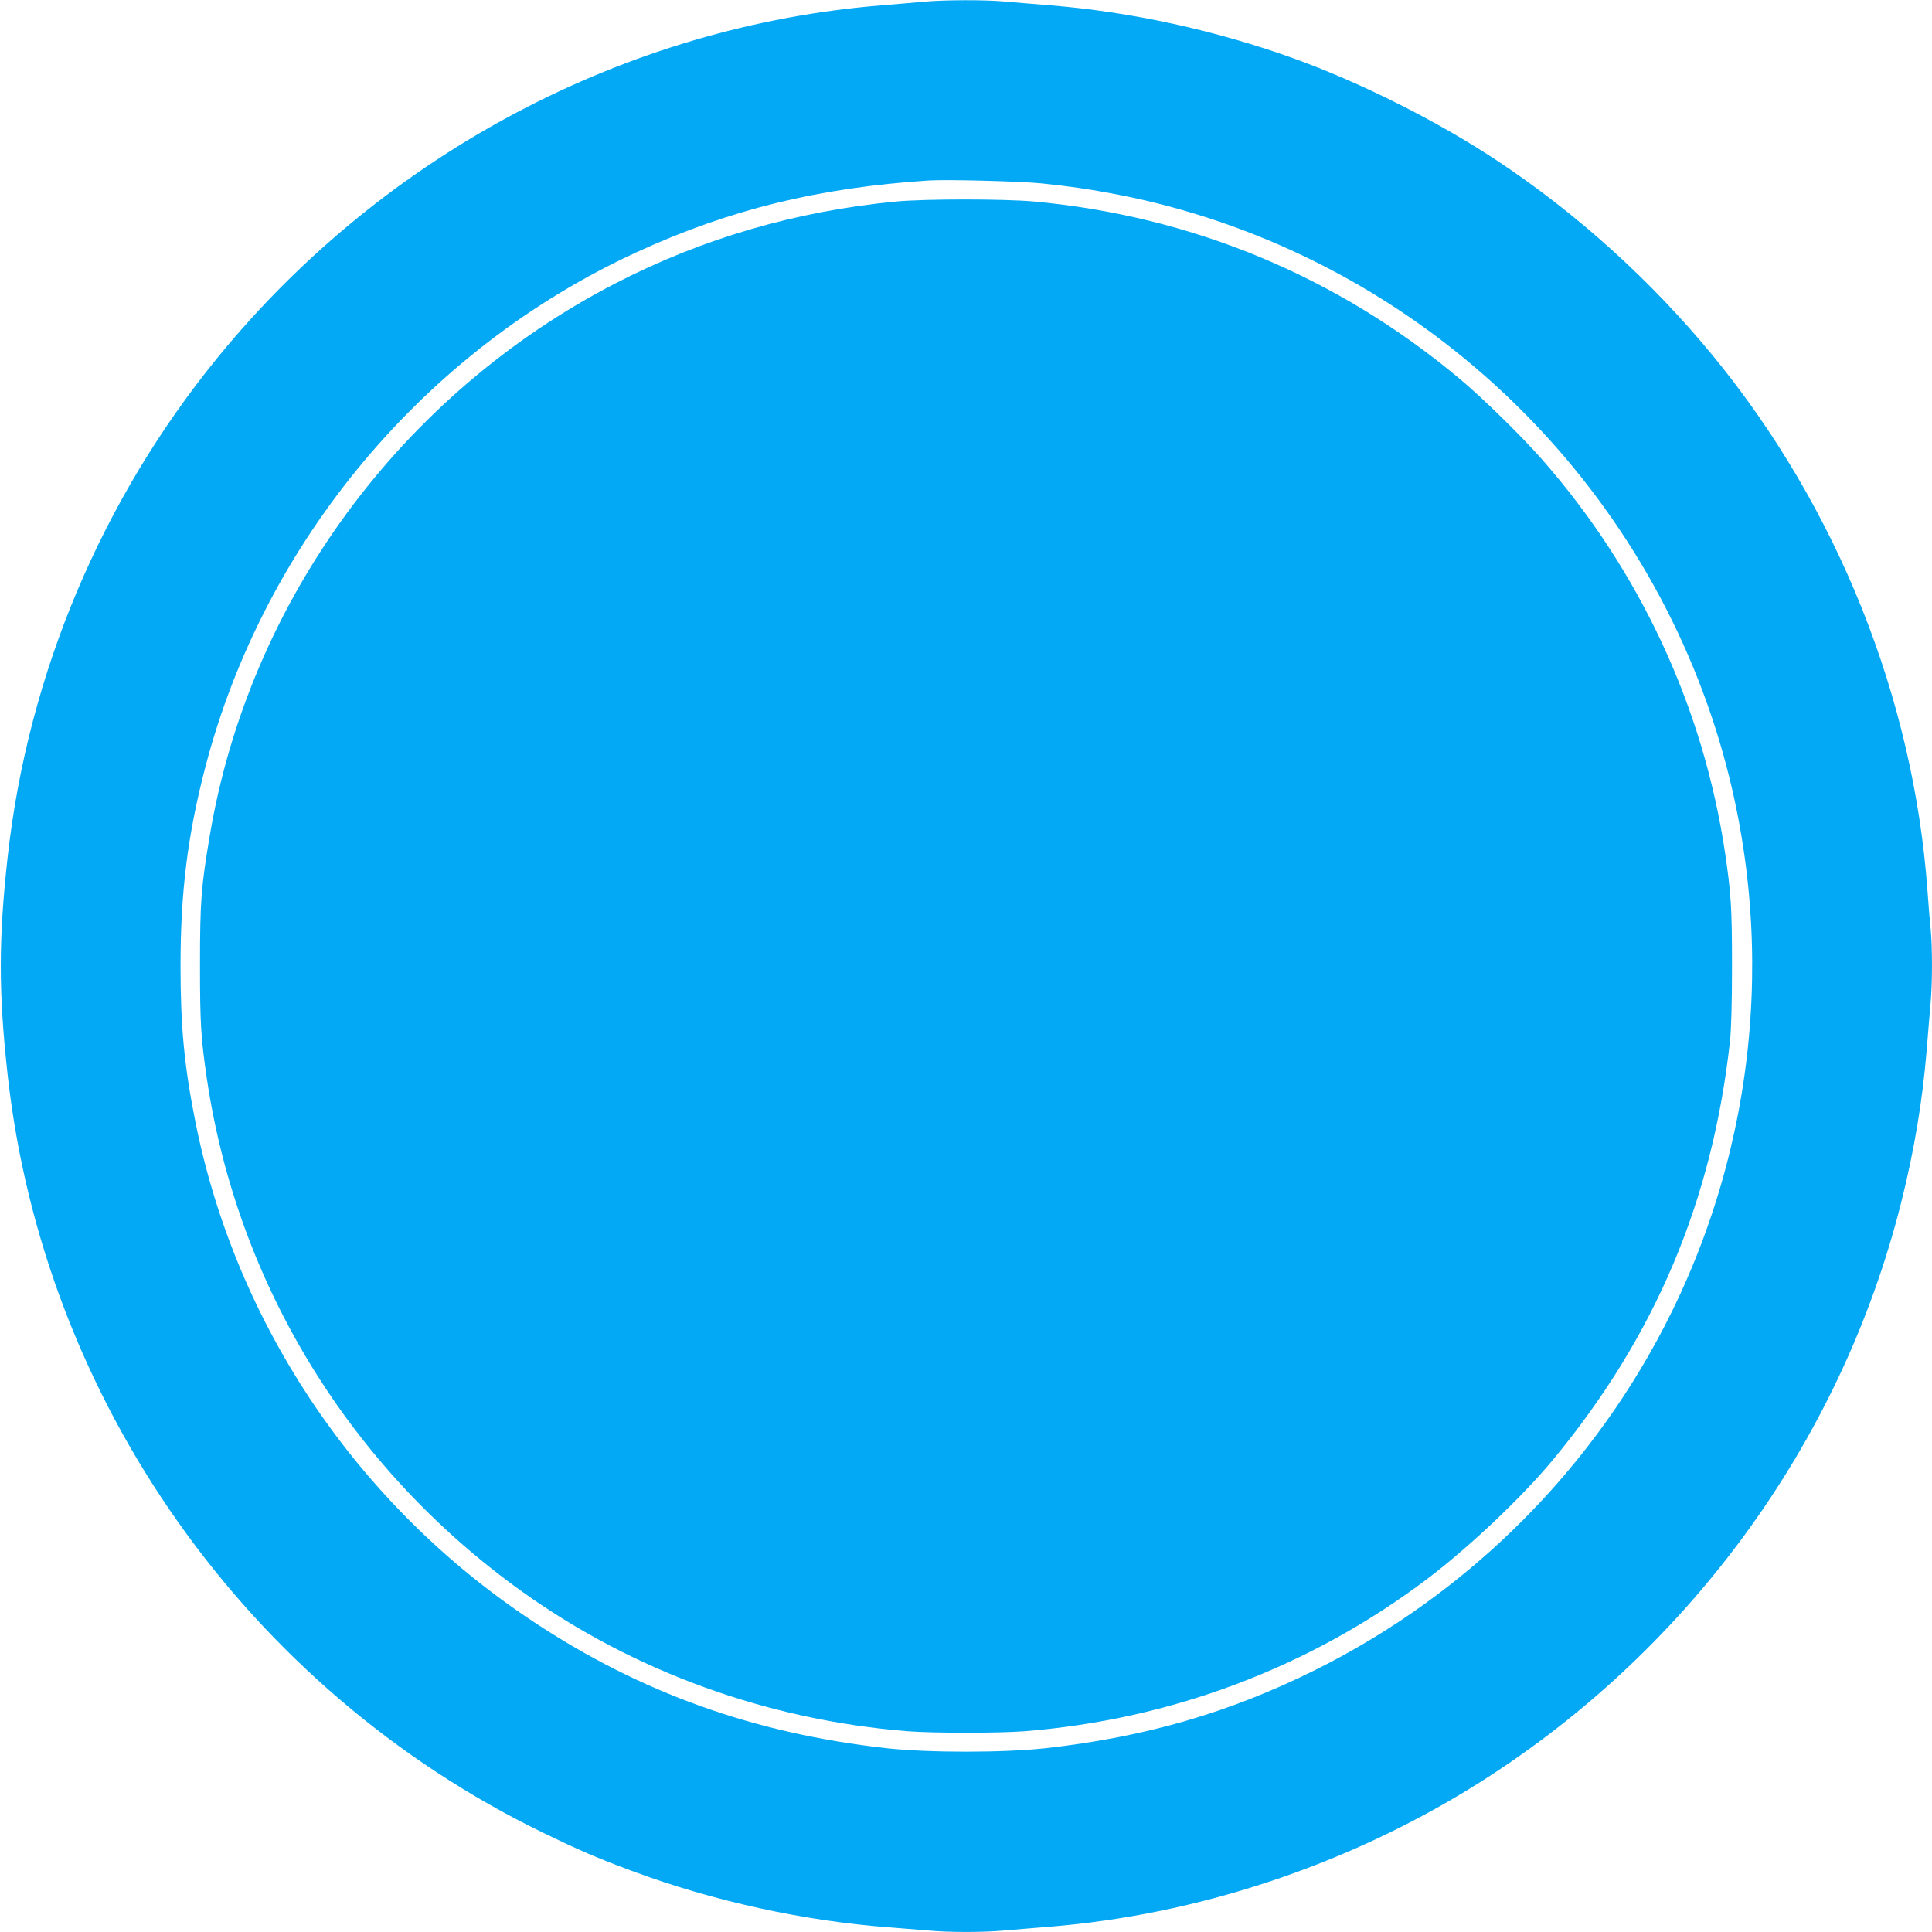
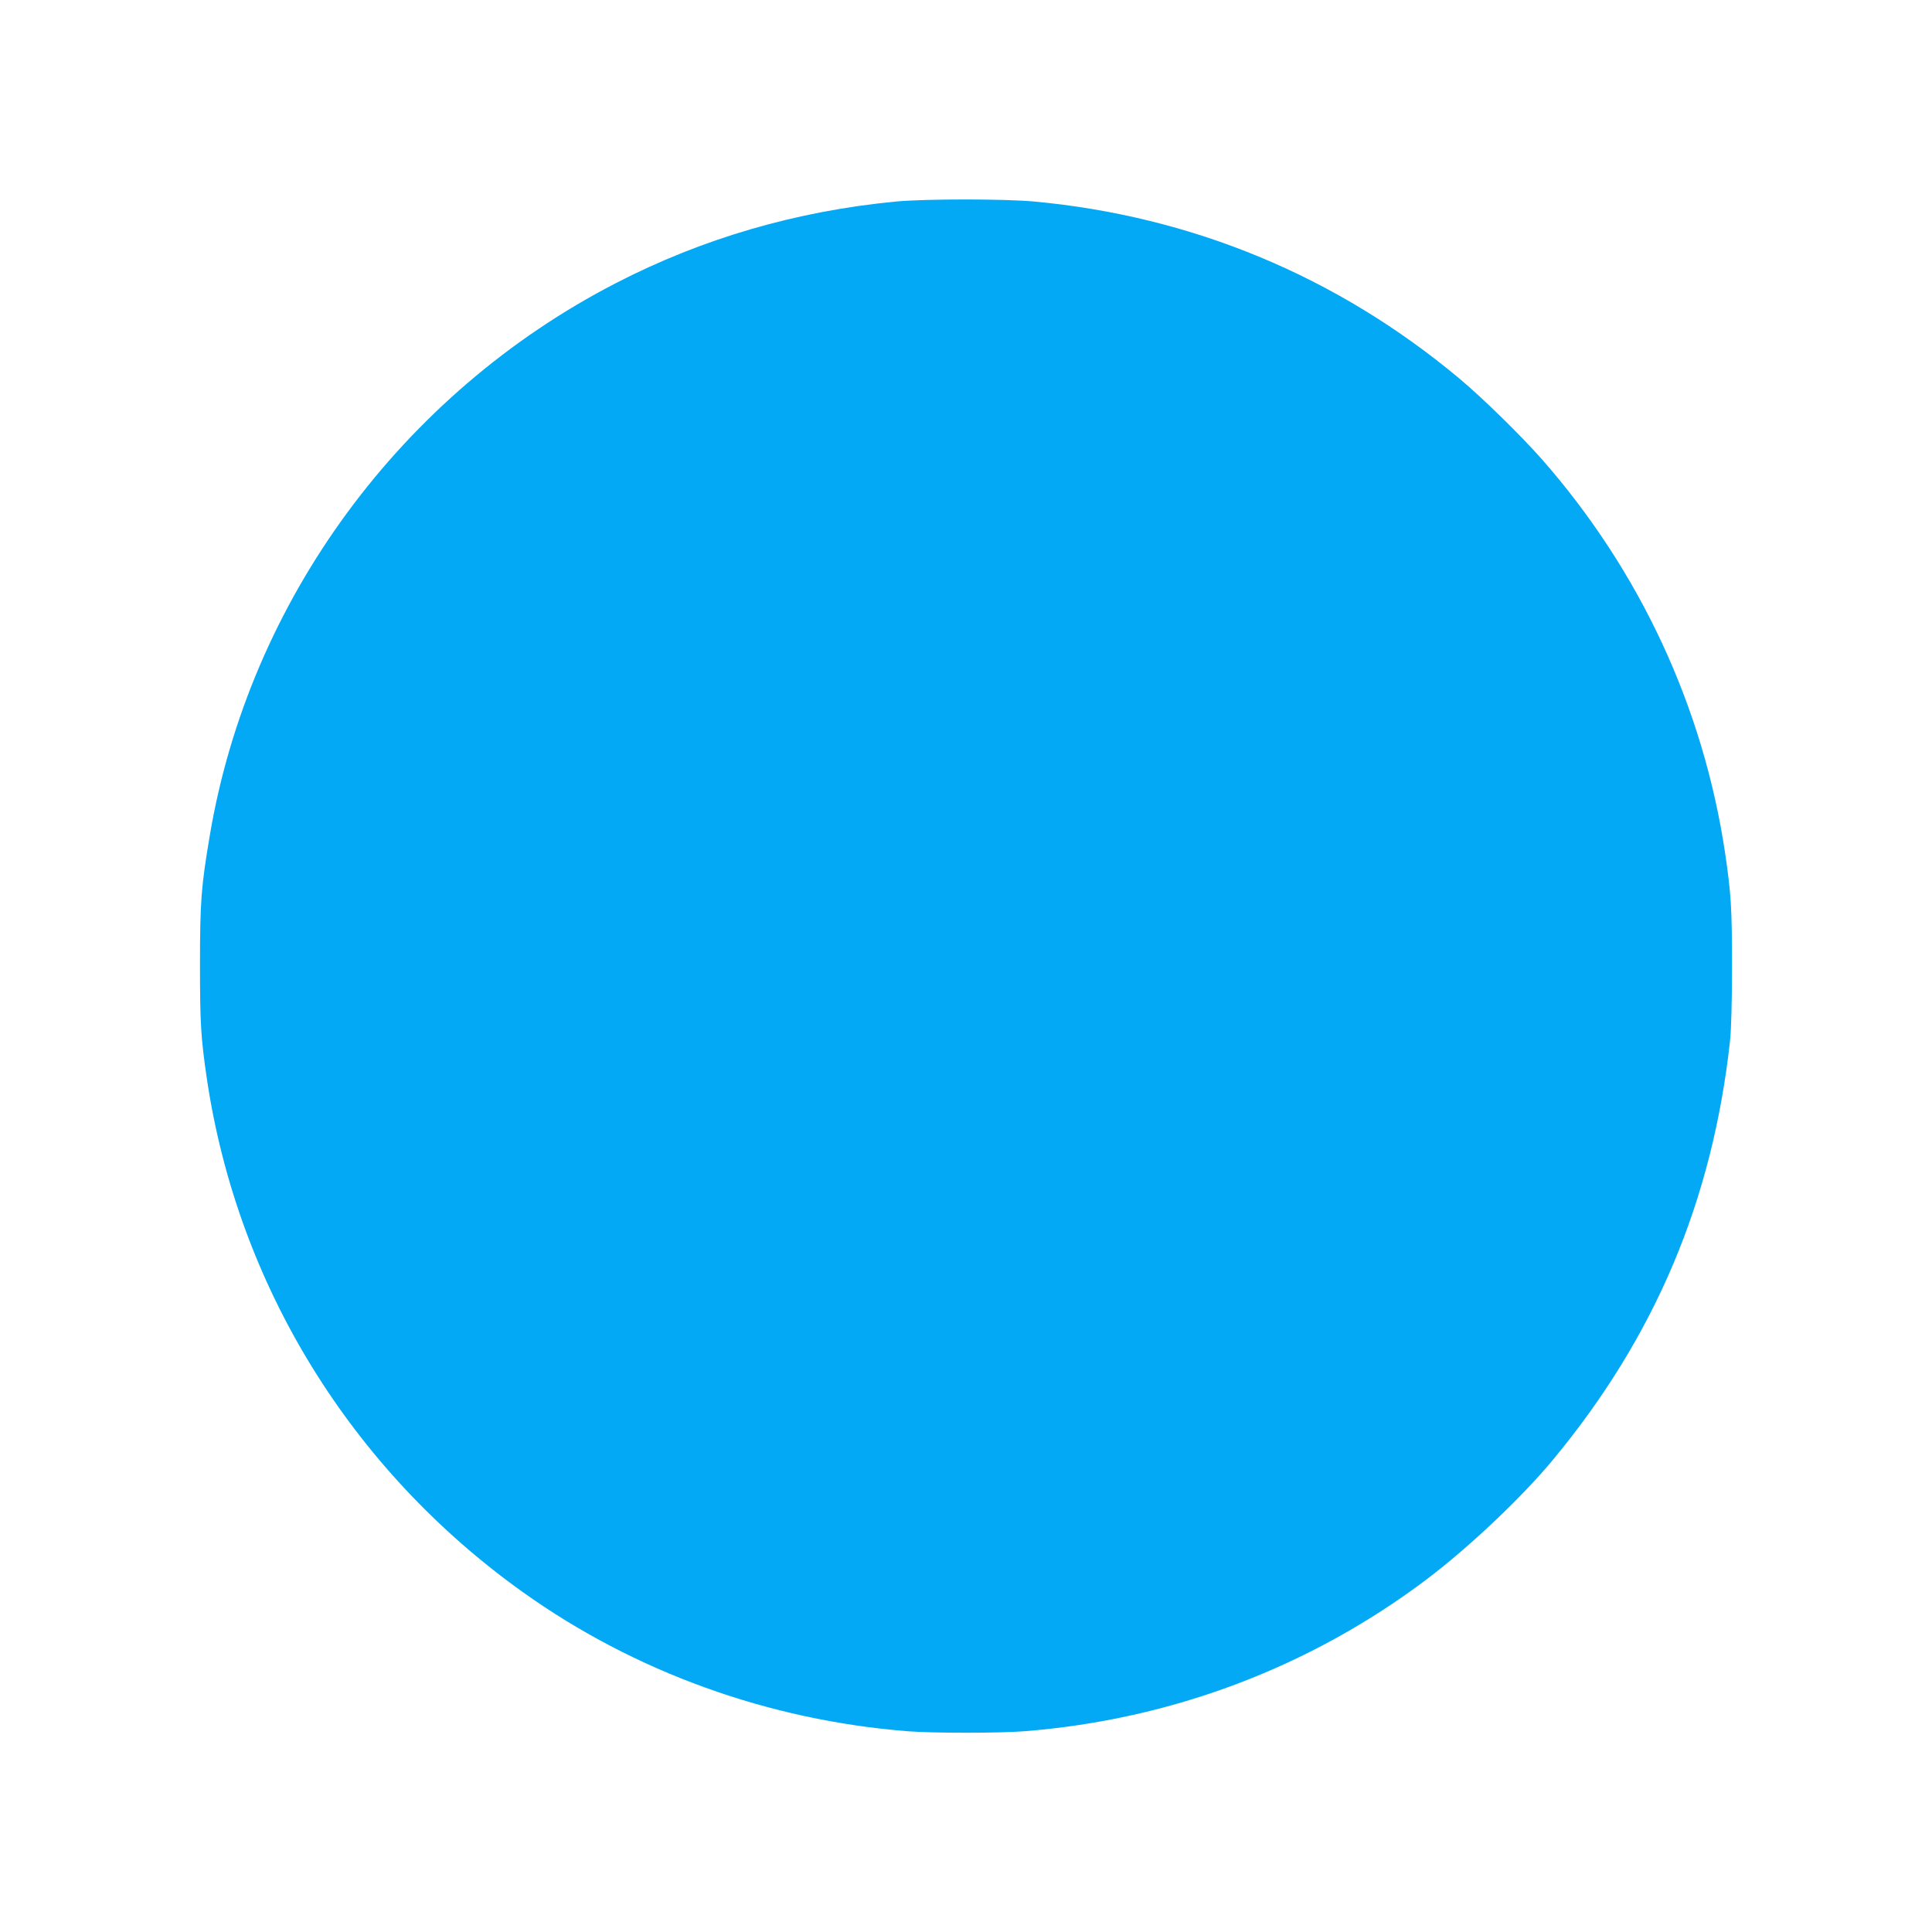
<svg xmlns="http://www.w3.org/2000/svg" version="1.0" width="1280pt" height="1280pt" viewBox="0 0 1280 1280" preserveAspectRatio="xMidYMid meet">
  <g transform="translate(0,1280) scale(0.1,-0.1)" fill="#03a9f4" stroke="none">
-     <path d="M6125 12789 c-49 -5 -175 -15 -280 -24 -1696 -136 -3296 -982 -4396 -2325 -775 -947 -1263 -2104 -1398 -3315 -61 -549 -61 -901 0 -1450 240 -2155 1589 -4064 3544 -5016 237 -115 356 -167 588 -253 541 -202 1146 -334 1717 -376 80 -6 192 -15 250 -20 135 -13 363 -13 504 0 61 5 197 17 301 25 973 79 1951 402 2794 922 1416 875 2444 2273 2846 3873 87 344 142 676 170 1015 8 105 20 240 25 301 13 140 13 374 1 501 -6 54 -15 168 -21 253 -93 1278 -597 2537 -1419 3540 -410 500 -905 947 -1436 1298 -391 259 -893 511 -1330 670 -527 191 -1092 314 -1630 357 -104 8 -240 20 -301 25 -127 12 -398 11 -529 -1z m775 -1204 c194 -20 335 -41 515 -76 1821 -358 3331 -1688 3925 -3457 435 -1296 339 -2718 -266 -3947 -504 -1024 -1338 -1861 -2364 -2371 -566 -281 -1121 -442 -1780 -516 -281 -31 -779 -31 -1060 0 -874 98 -1624 366 -2335 837 -1161 767 -1969 1961 -2240 3310 -74 371 -99 631 -99 1035 0 489 47 869 165 1320 390 1494 1456 2766 2859 3410 614 282 1201 426 1930 474 118 8 612 -5 750 -19z" />
    <path d="M5938 11465 c-660 -63 -1283 -244 -1858 -541 -1421 -733 -2428 -2103 -2690 -3659 -57 -337 -65 -437 -65 -855 0 -394 6 -487 46 -760 204 -1367 956 -2587 2094 -3399 740 -528 1626 -848 2549 -921 166 -13 606 -13 772 0 975 77 1894 424 2668 1008 280 212 629 542 836 792 676 816 1056 1716 1172 2775 8 77 13 253 13 495 0 383 -6 478 -46 750 -145 968 -565 1870 -1216 2610 -137 155 -391 404 -543 531 -809 677 -1770 1077 -2820 1174 -203 18 -715 18 -912 0z" />
  </g>
</svg>